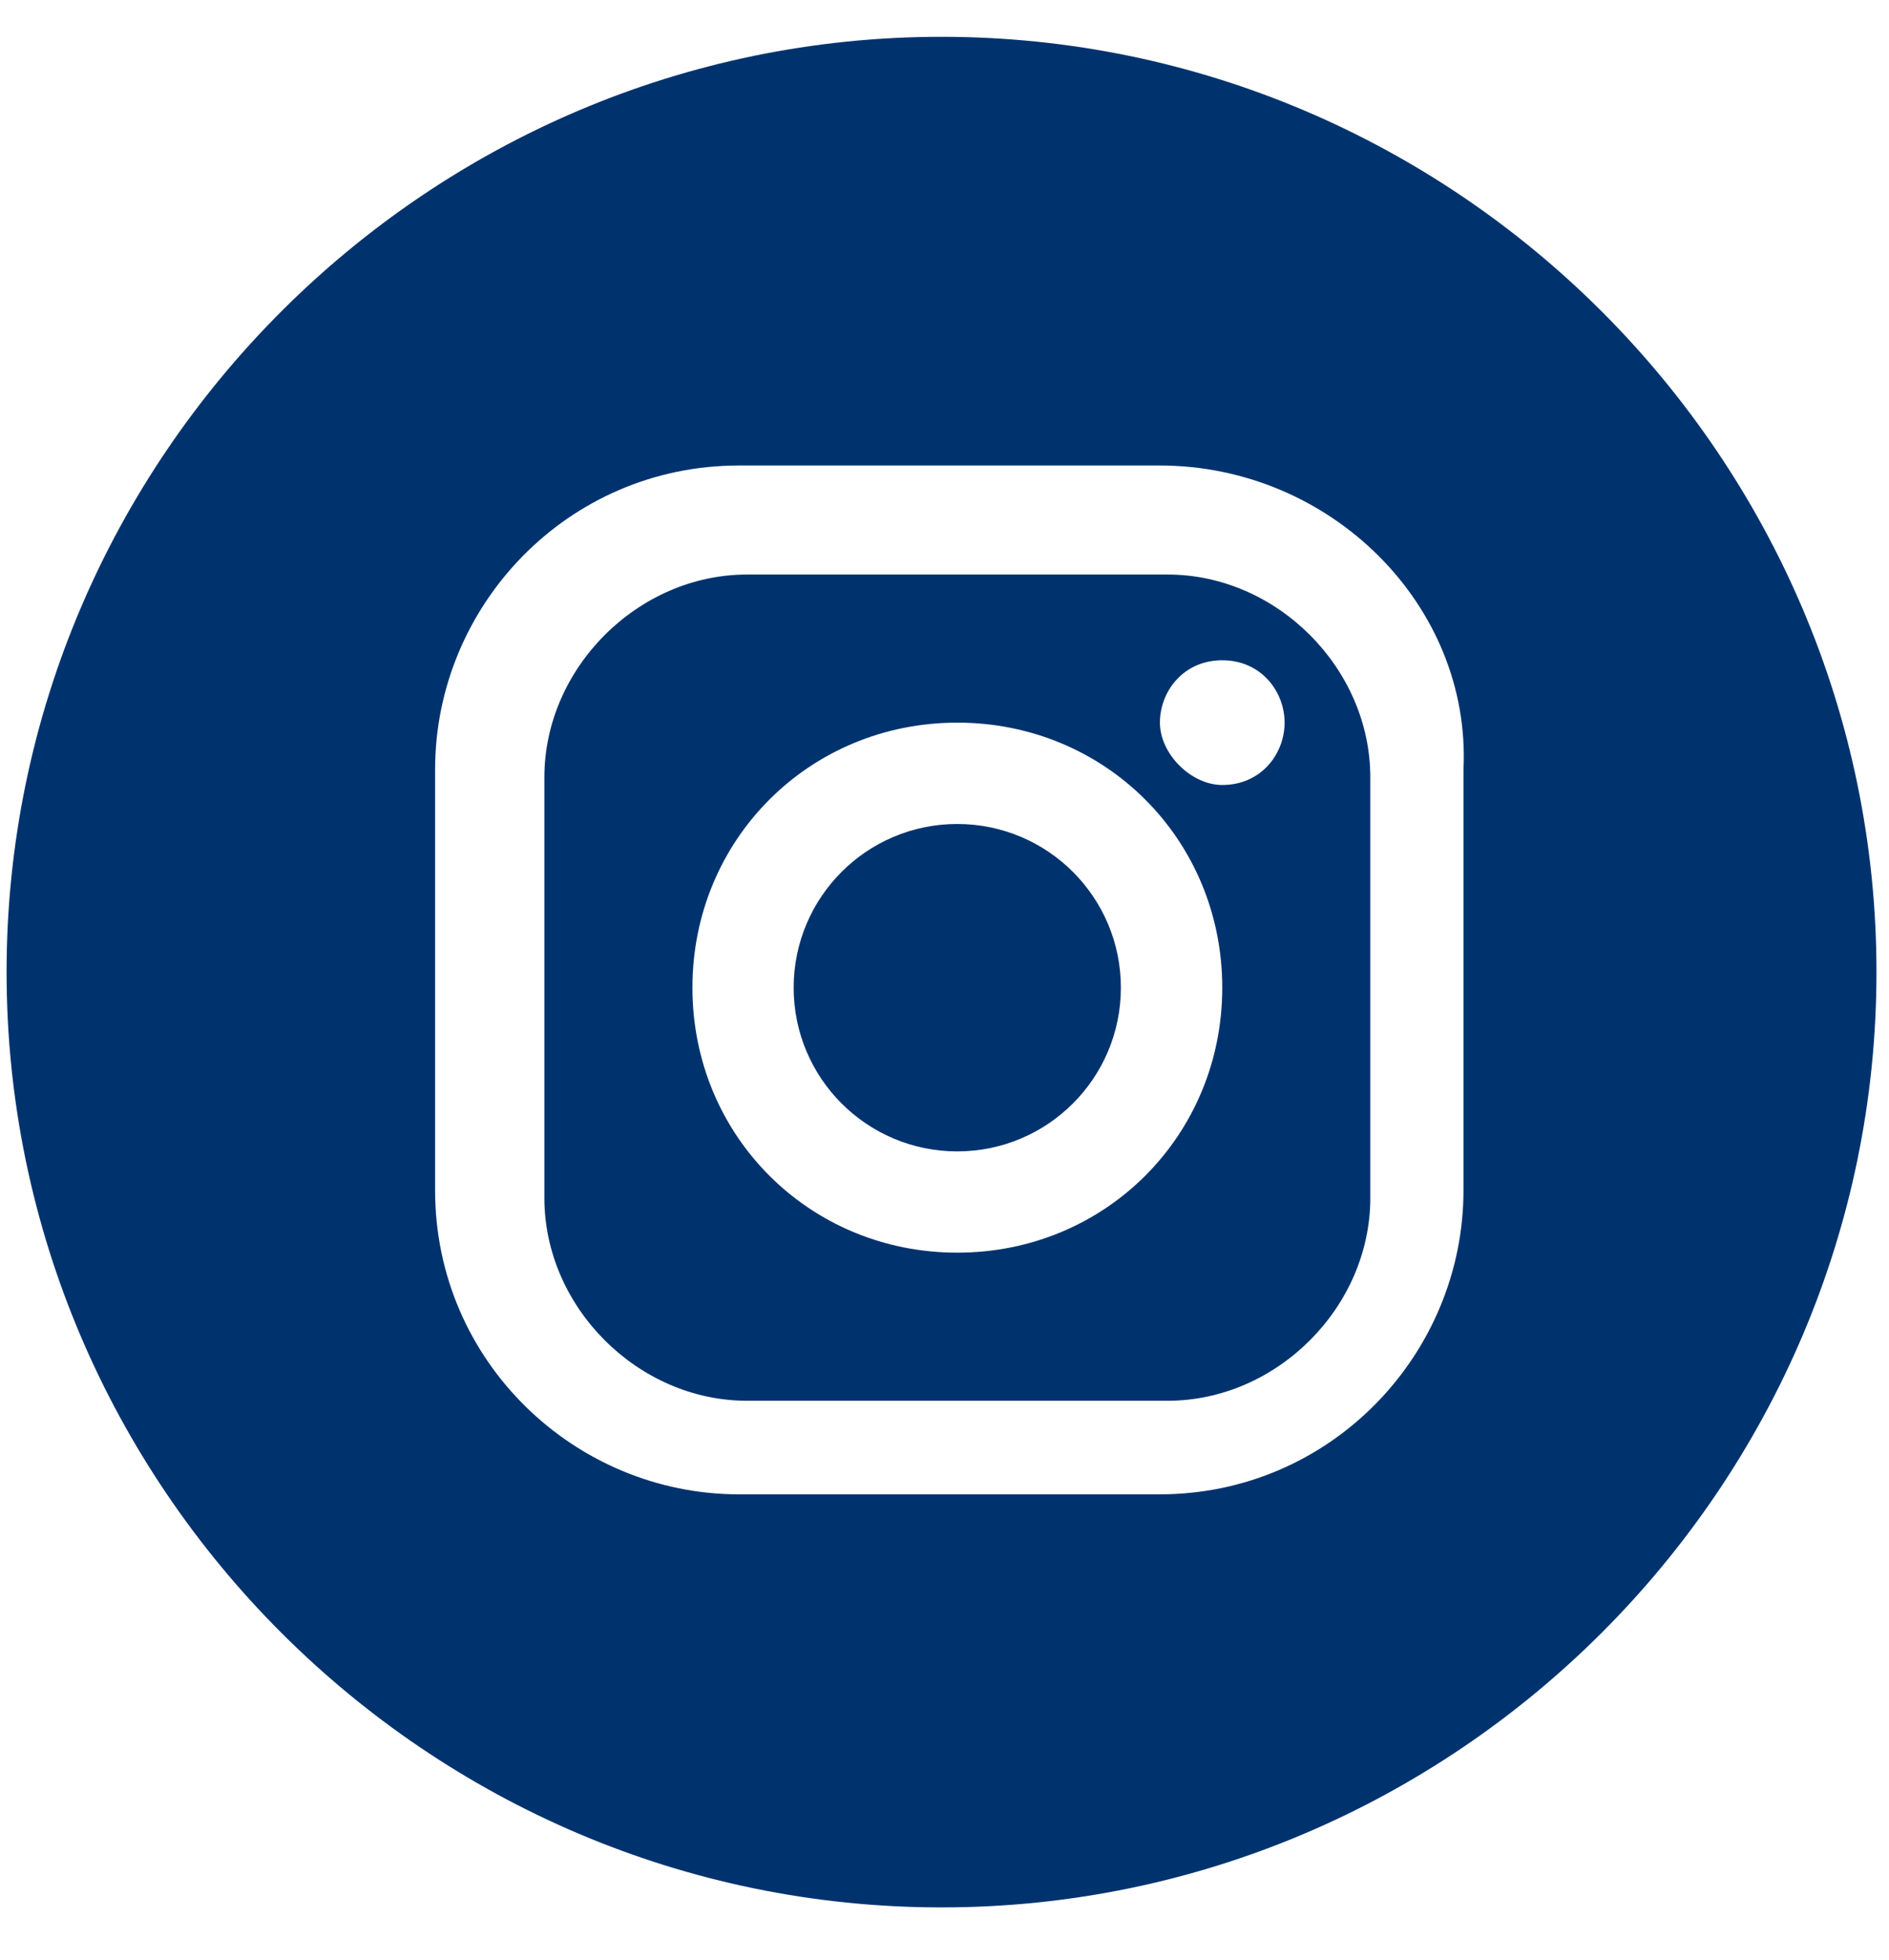
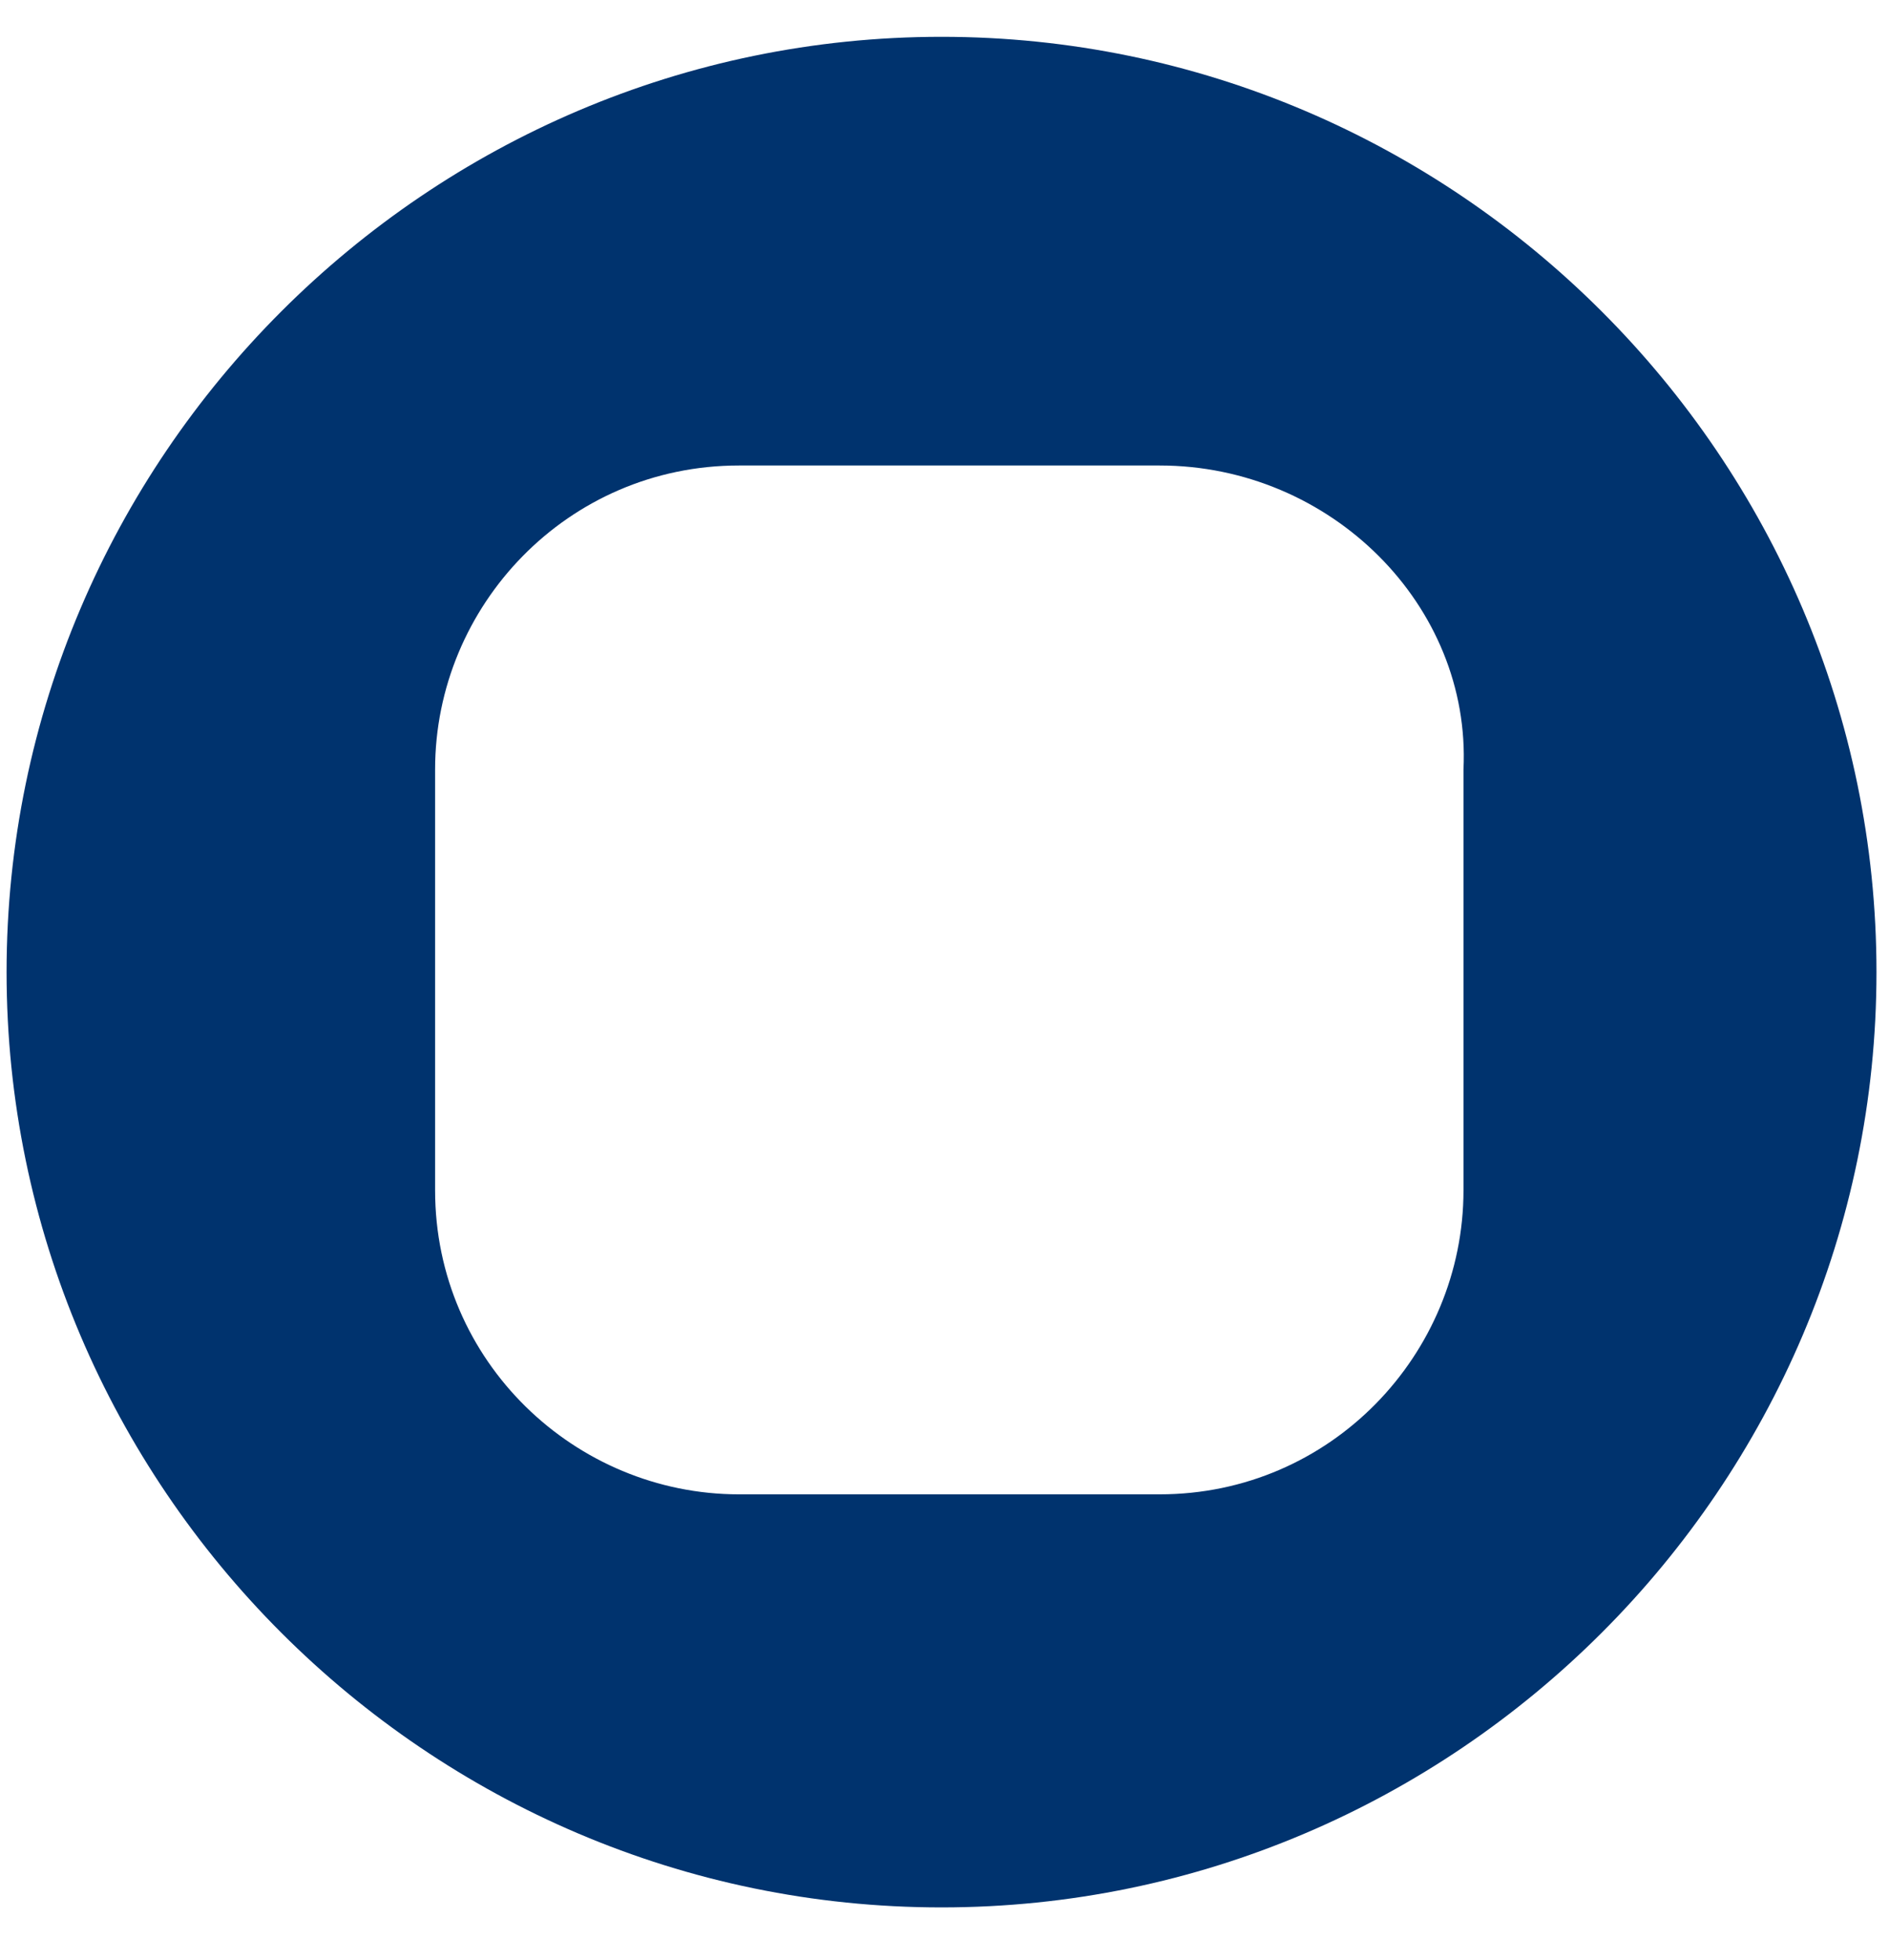
<svg xmlns="http://www.w3.org/2000/svg" width="27" height="28" viewBox="0 0 27 28" fill="none">
  <g clip-path="url(#clip0_2868_5724)">
-     <path d="M16.69 8.209C18.249 8.209 19.586 9.546 19.586 11.105V17.118C19.586 18.677 18.249 20.014 16.69 20.014H10.677C9.118 20.014 7.781 18.677 7.781 17.118V11.105C7.781 9.546 9.118 8.209 10.677 8.209H16.69ZM13.683 10.325C11.568 10.325 9.897 11.996 9.897 14.112C9.897 16.227 11.568 17.898 13.683 17.898C15.799 17.898 17.47 16.227 17.47 14.112C17.47 11.996 15.799 10.325 13.683 10.325ZM17.47 9.434C16.913 9.434 16.579 9.88 16.579 10.325C16.579 10.771 17.024 11.216 17.47 11.216C18.026 11.216 18.361 10.771 18.361 10.325C18.361 9.88 18.026 9.434 17.47 9.434Z" fill="#00336E" />
    <path d="M13.457 0.526C20.807 0.526 26.821 6.539 26.821 13.889C26.821 21.239 20.807 27.253 13.457 27.253C6.107 27.253 0.094 21.239 0.094 13.889C0.094 6.539 6.107 0.526 13.457 0.526ZM16.575 6.651H10.562C8.112 6.651 6.219 8.655 6.219 10.994V17.007C6.219 19.457 8.223 21.351 10.562 21.351H16.575C19.025 21.351 20.918 19.346 20.918 17.007V10.994C21.03 8.655 19.025 6.651 16.575 6.651Z" fill="#00336E" />
-     <path d="M13.682 16.451C14.974 16.451 16.021 15.404 16.021 14.112C16.021 12.82 14.974 11.773 13.682 11.773C12.391 11.773 11.344 12.82 11.344 14.112C11.344 15.404 12.391 16.451 13.682 16.451Z" fill="#00336E" />
  </g>
  <defs>
    <clipPath id="clip0_2868_5724">
      <rect width="26.727" height="26.727" fill="white" transform="translate(0.094 0.526)" />
    </clipPath>
  </defs>
</svg>